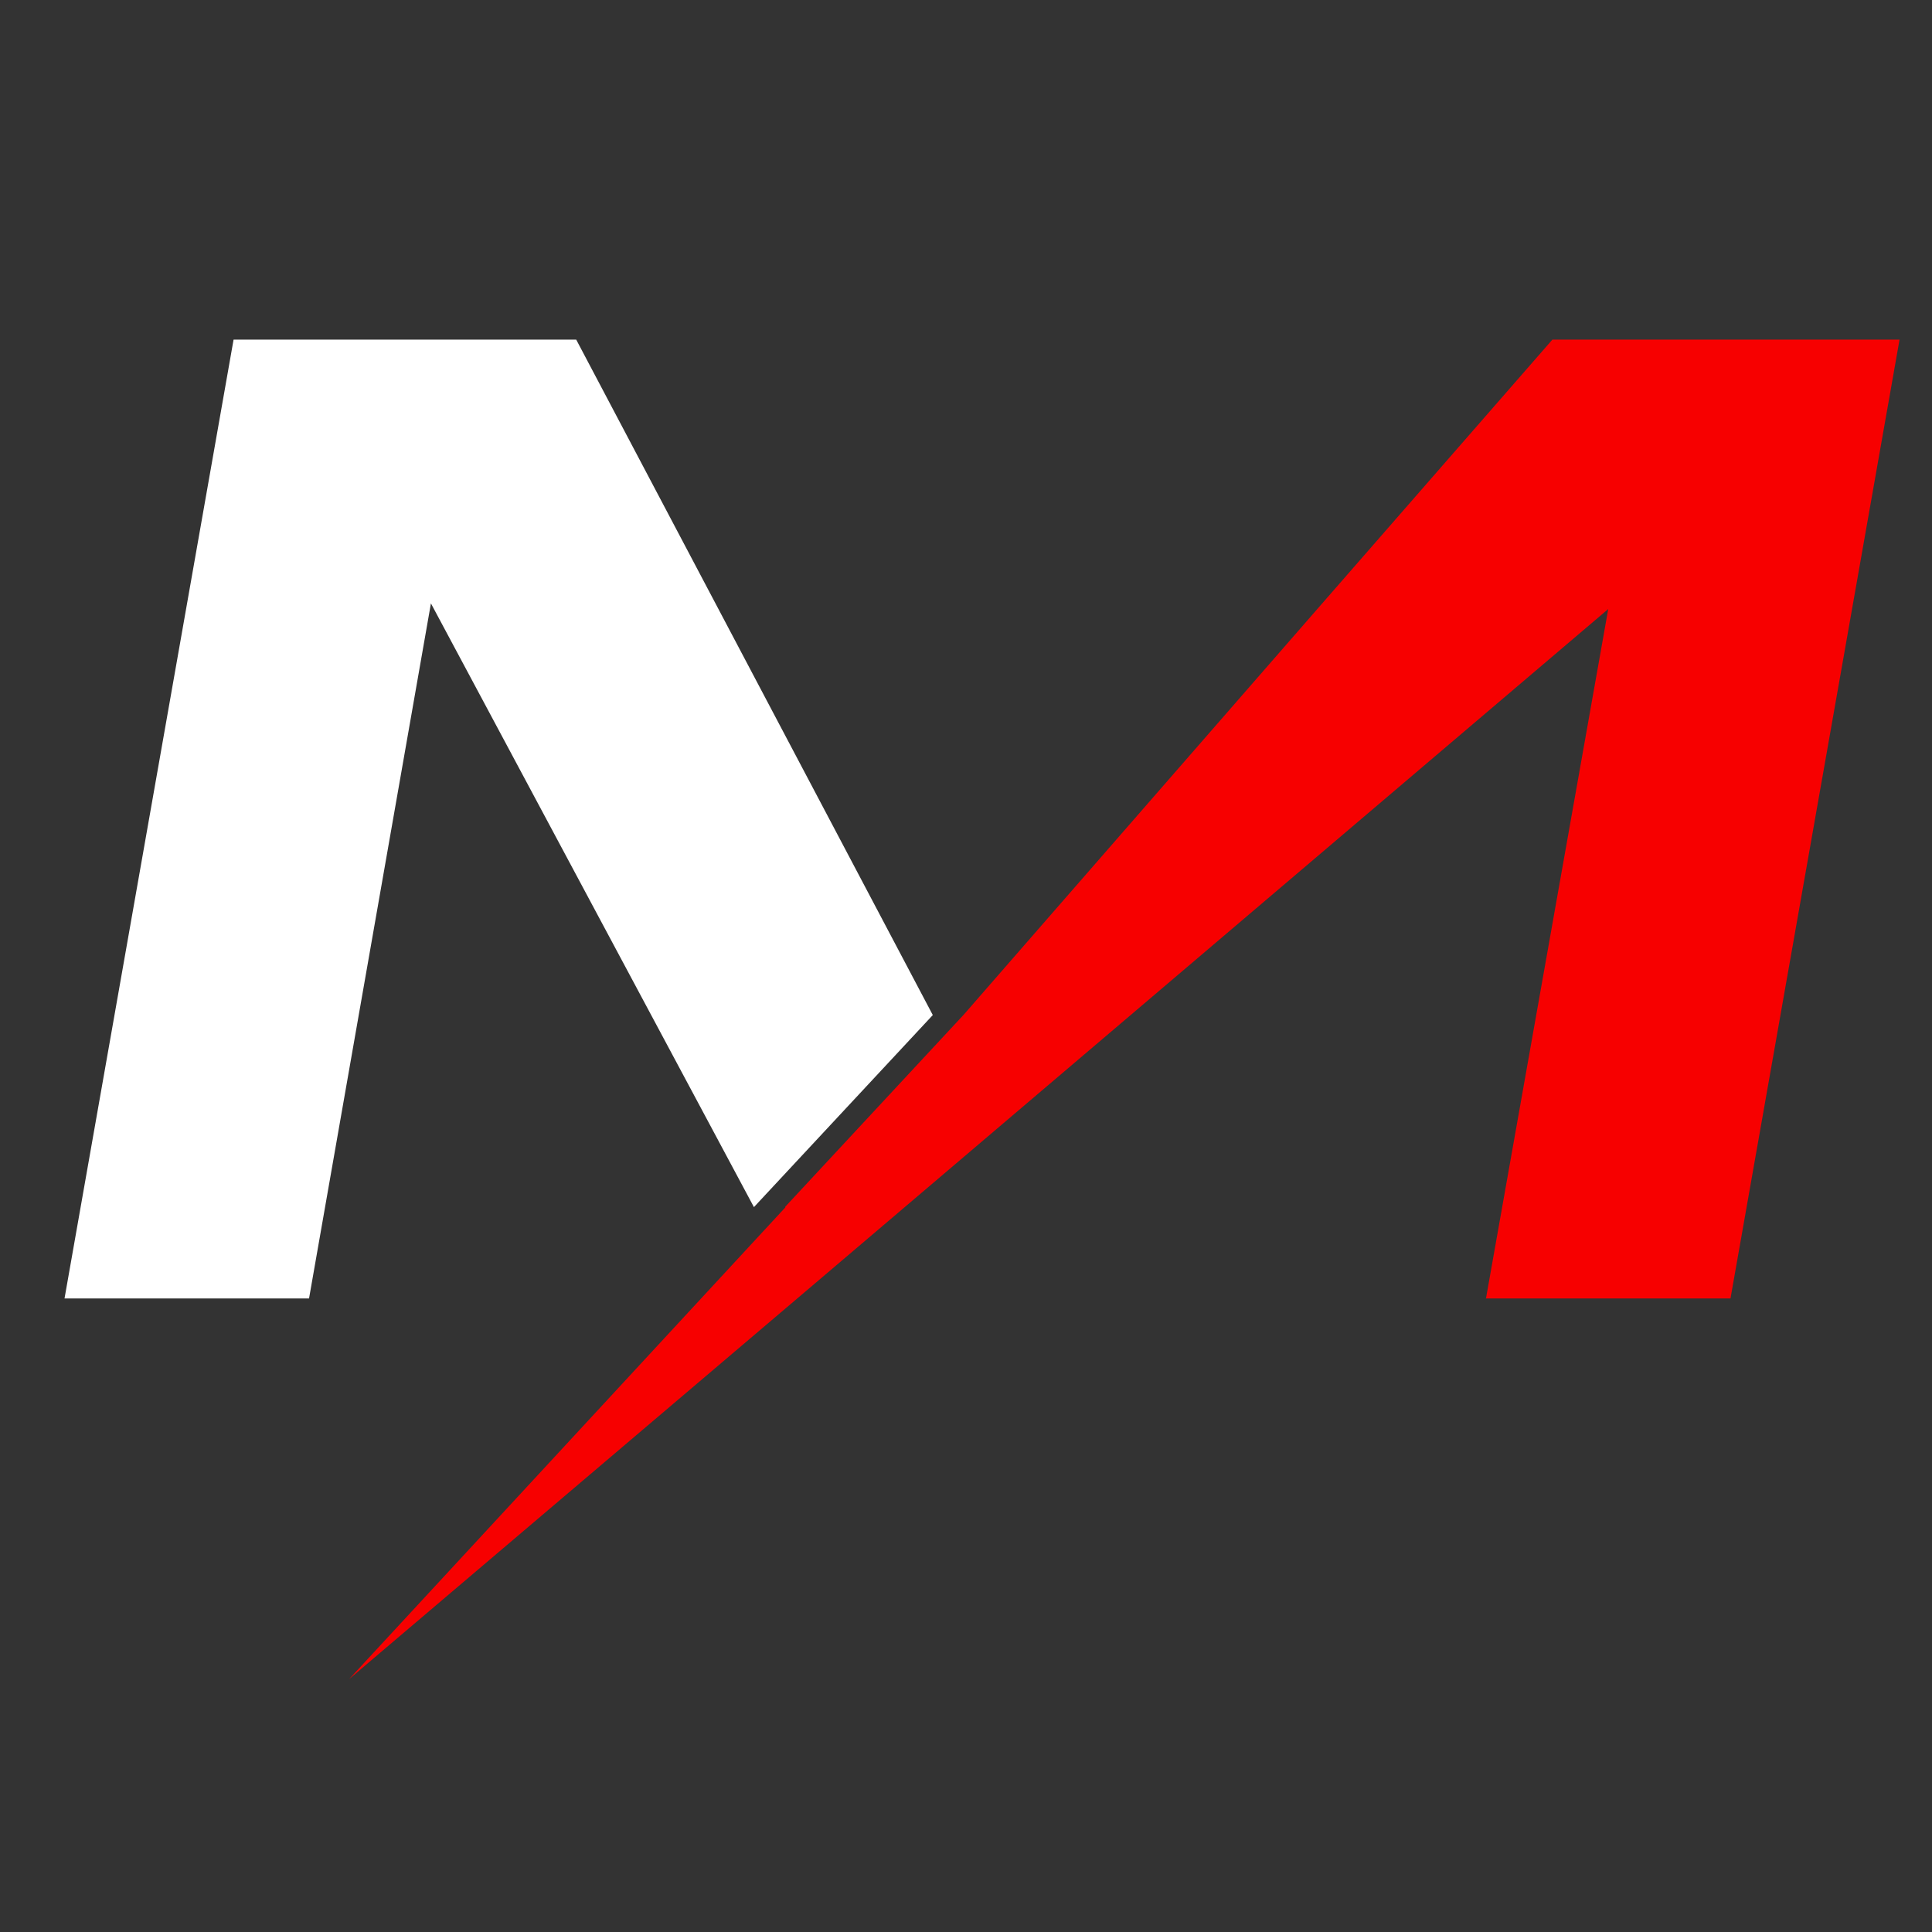
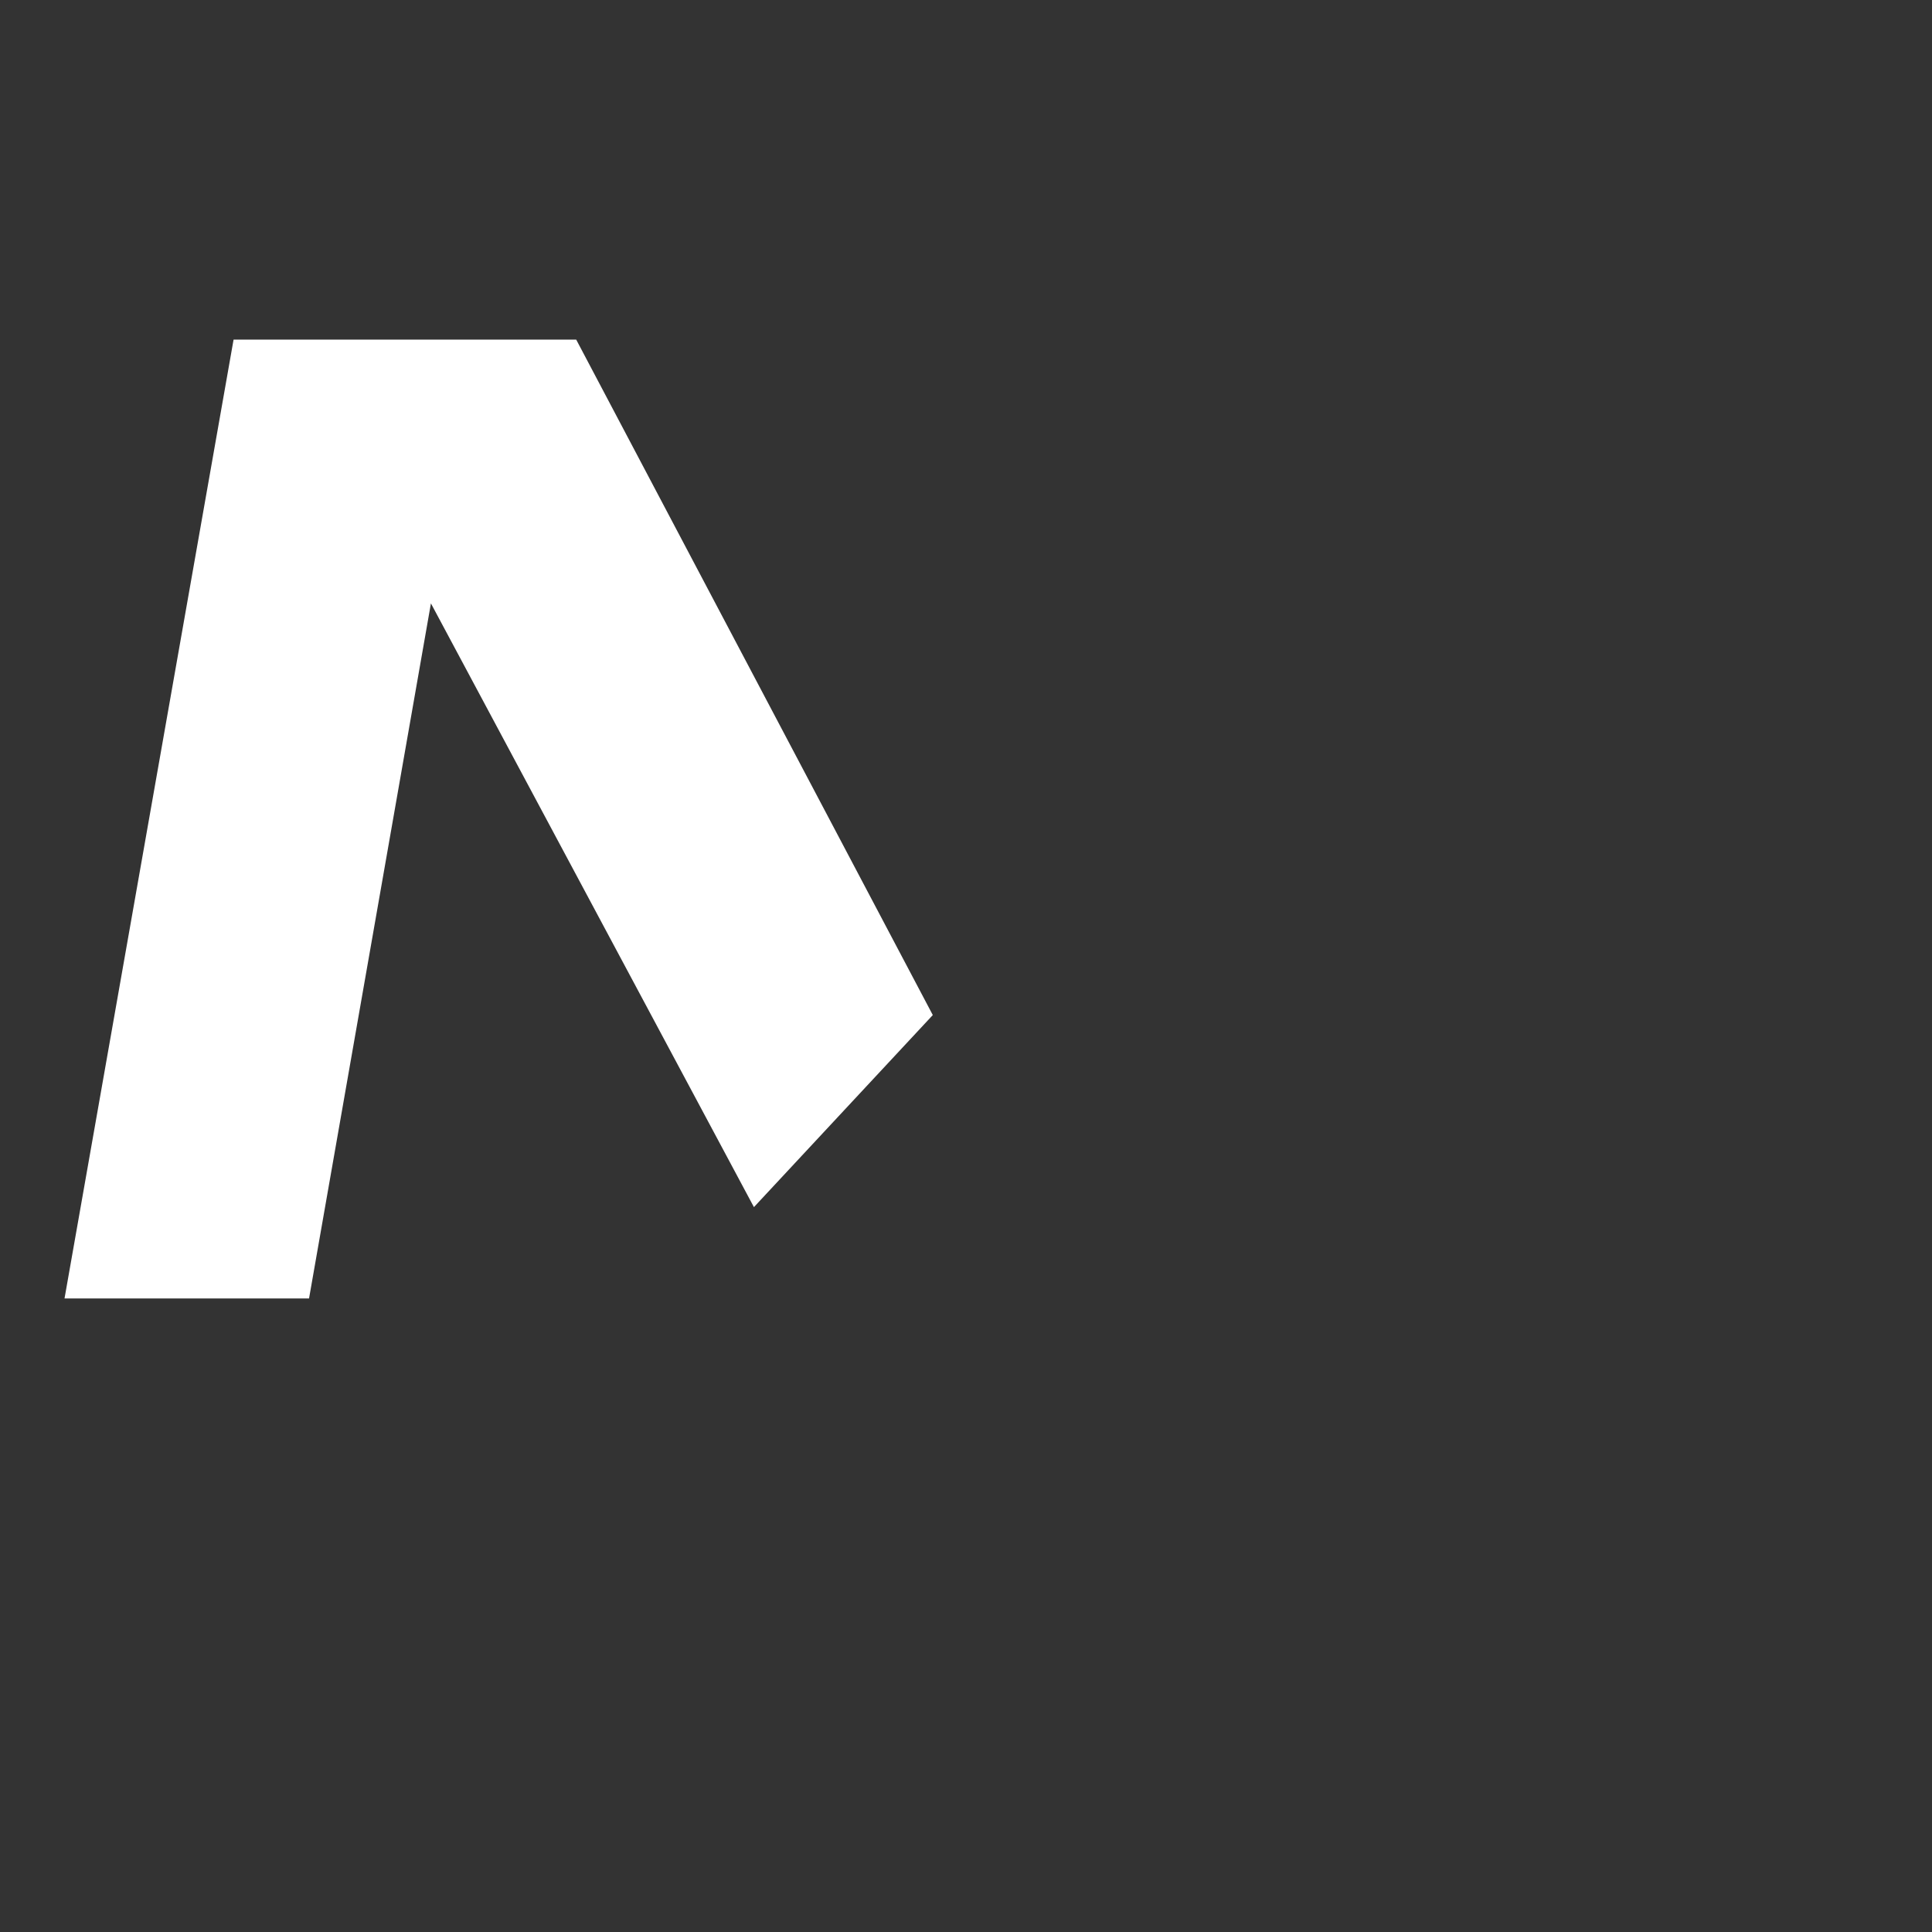
<svg xmlns="http://www.w3.org/2000/svg" id="Layer_1" x="0px" y="0px" viewBox="0 0 512 512" style="enable-background:new 0 0 512 512;" xml:space="preserve">
  <rect x="0" y="0" width="512" height="512" fill="#333333" stroke="none" />
  <style type="text/css">	.st0{fill:#FFFFFF;}	.st1{fill:#F70000;}</style>
  <g>
    <path class="st0" d="M152.7,90H61.9L17.1,344.1h64.8l32.3-184.2l85.6,160l47.4-50.9L152.7,90z" />
-     <polygon class="st1" points="411.4,90 349.1,161.4 255.4,268.9 208.1,319.8 208.1,320 92.5,445 218,338.4 426.2,161.4 393.8,344.1   458.6,344.1 503.4,90  " />
  </g>
</svg>